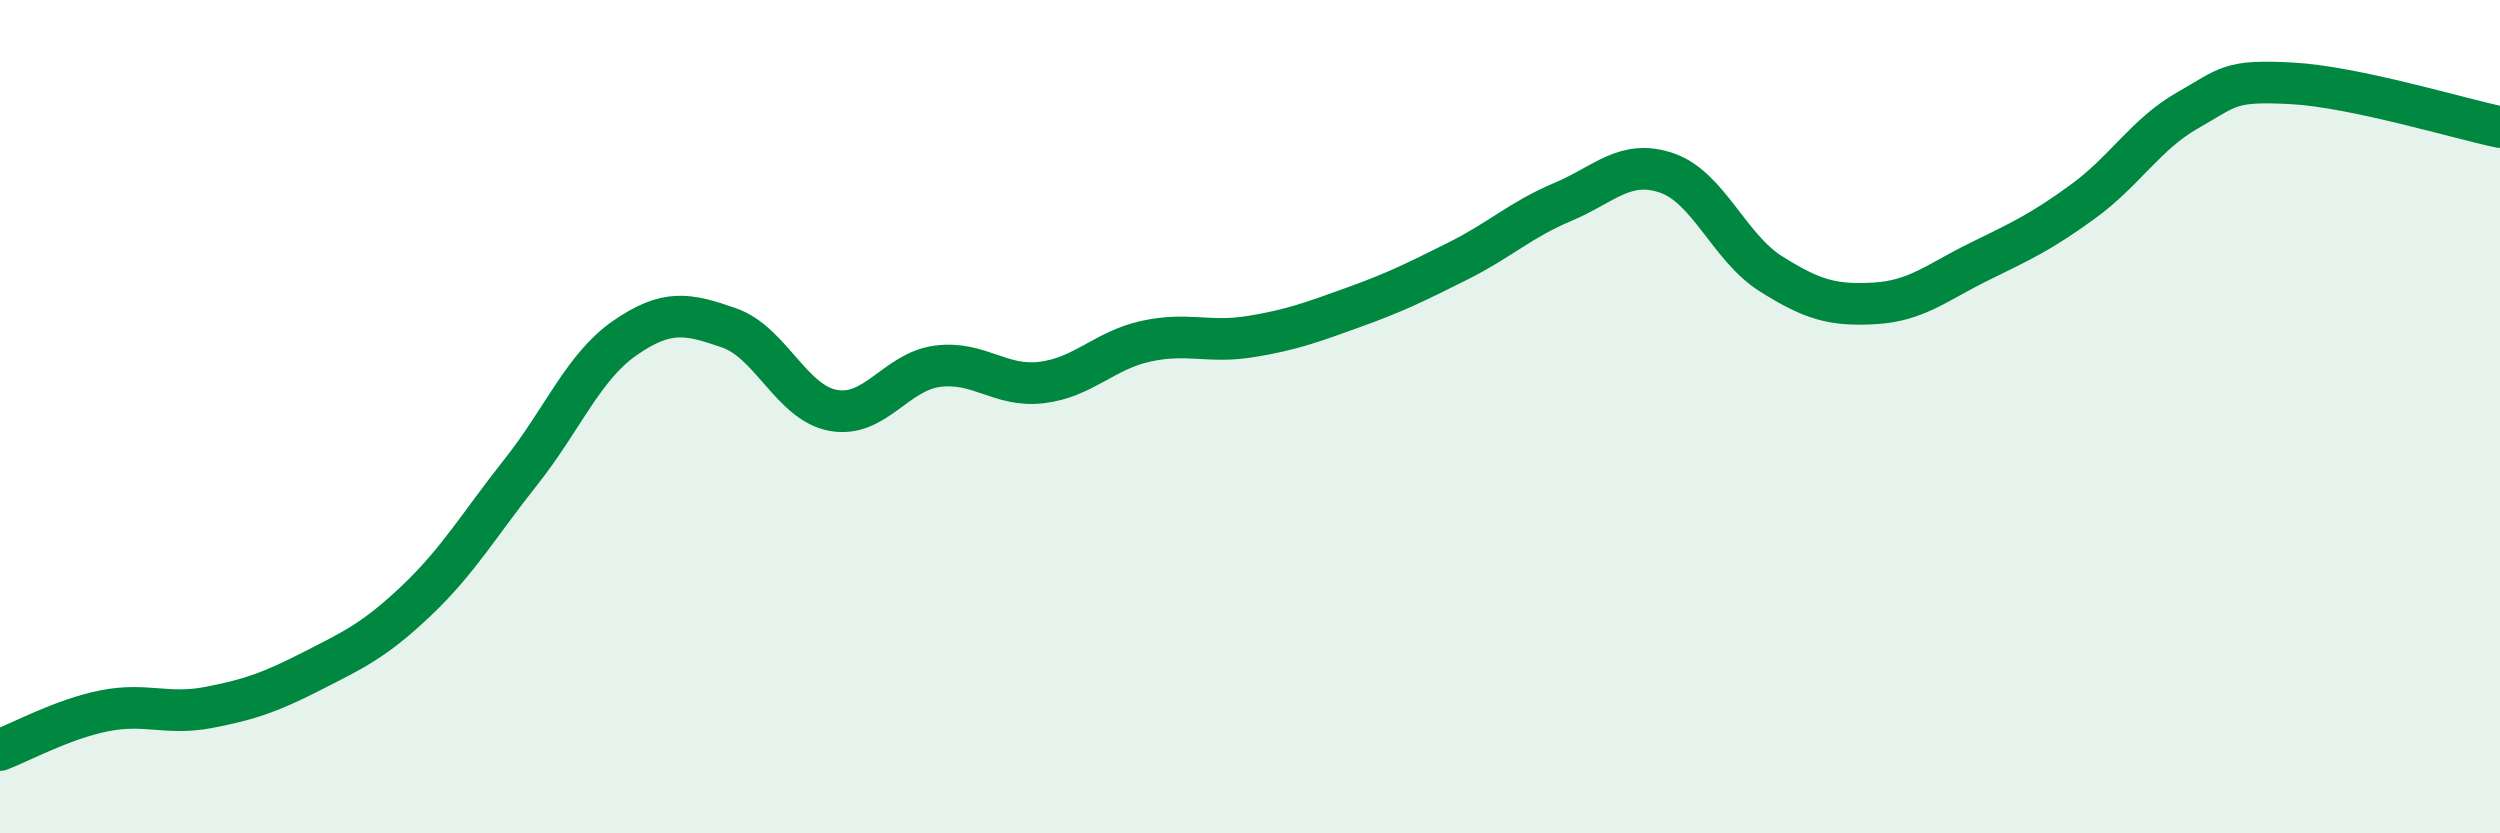
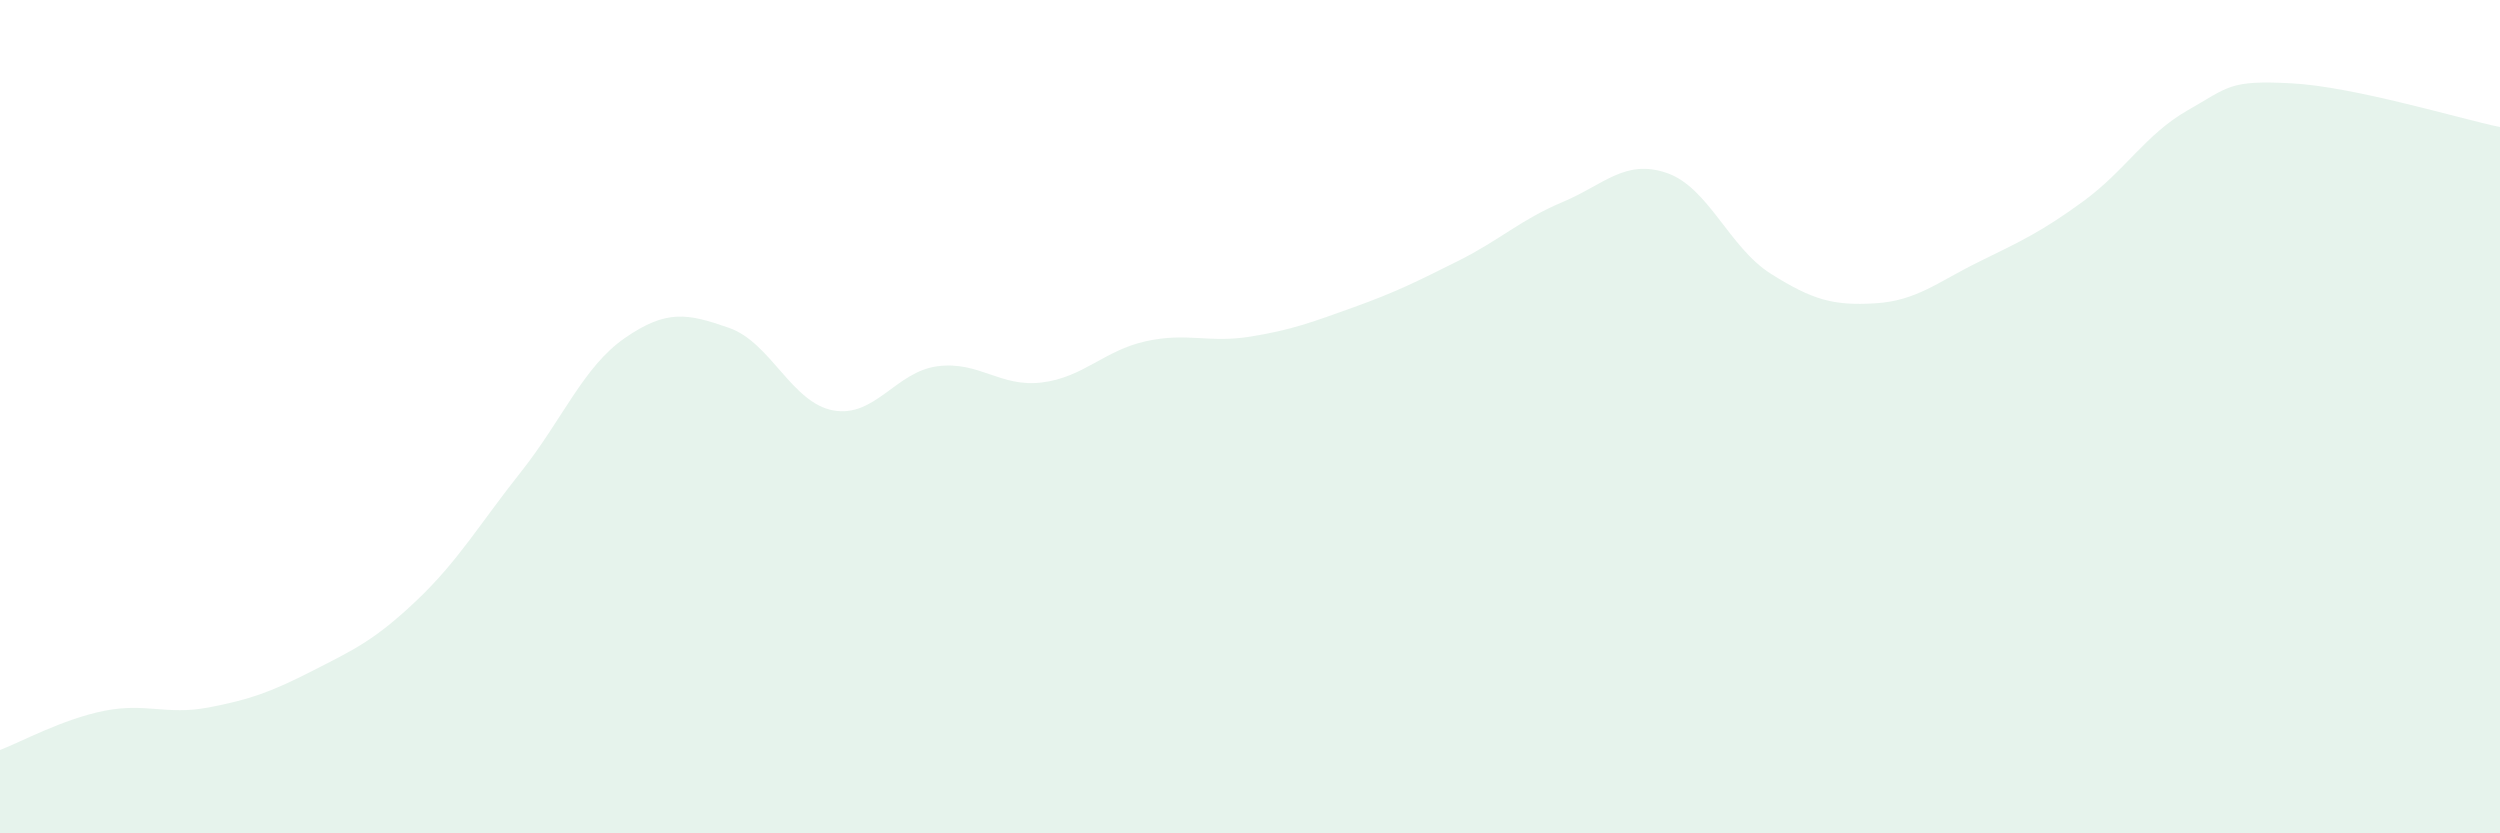
<svg xmlns="http://www.w3.org/2000/svg" width="60" height="20" viewBox="0 0 60 20">
  <path d="M 0,18 C 0.5,17.81 1.5,17.26 2.5,17.06 C 3.5,16.86 4,17.17 5,16.98 C 6,16.79 6.5,16.61 7.5,16.1 C 8.5,15.59 9,15.36 10,14.41 C 11,13.46 11.5,12.59 12.5,11.33 C 13.5,10.07 14,8.8 15,8.11 C 16,7.42 16.5,7.52 17.5,7.87 C 18.5,8.22 19,9.67 20,9.85 C 21,10.03 21.5,8.92 22.5,8.79 C 23.5,8.66 24,9.3 25,9.18 C 26,9.06 26.5,8.41 27.5,8.19 C 28.5,7.97 29,8.24 30,8.08 C 31,7.92 31.5,7.73 32.5,7.37 C 33.5,7.01 34,6.76 35,6.26 C 36,5.76 36.5,5.27 37.5,4.85 C 38.5,4.43 39,3.81 40,4.15 C 41,4.49 41.5,5.94 42.5,6.57 C 43.5,7.2 44,7.34 45,7.28 C 46,7.22 46.5,6.77 47.5,6.28 C 48.5,5.79 49,5.56 50,4.83 C 51,4.1 51.5,3.22 52.5,2.65 C 53.5,2.08 53.5,1.92 55,2 C 56.5,2.08 59,2.84 60,3.05L60 20L0 20Z" fill="#008740" opacity="0.1" stroke-linecap="round" stroke-linejoin="round" />
-   <path d="M 0,18 C 0.5,17.81 1.5,17.26 2.5,17.06 C 3.5,16.86 4,17.17 5,16.98 C 6,16.79 6.5,16.61 7.5,16.1 C 8.5,15.59 9,15.36 10,14.41 C 11,13.46 11.5,12.59 12.5,11.33 C 13.5,10.07 14,8.8 15,8.11 C 16,7.42 16.5,7.52 17.5,7.87 C 18.5,8.22 19,9.67 20,9.85 C 21,10.03 21.5,8.92 22.5,8.79 C 23.5,8.66 24,9.3 25,9.18 C 26,9.06 26.5,8.41 27.5,8.19 C 28.5,7.97 29,8.24 30,8.08 C 31,7.92 31.5,7.73 32.5,7.37 C 33.5,7.01 34,6.76 35,6.26 C 36,5.76 36.5,5.27 37.5,4.85 C 38.5,4.43 39,3.81 40,4.15 C 41,4.49 41.5,5.94 42.5,6.57 C 43.5,7.2 44,7.34 45,7.28 C 46,7.22 46.5,6.77 47.5,6.28 C 48.5,5.79 49,5.56 50,4.83 C 51,4.1 51.5,3.22 52.5,2.65 C 53.5,2.08 53.5,1.92 55,2 C 56.5,2.08 59,2.84 60,3.05" stroke="#008740" stroke-width="1" fill="none" stroke-linecap="round" stroke-linejoin="round" />
</svg>